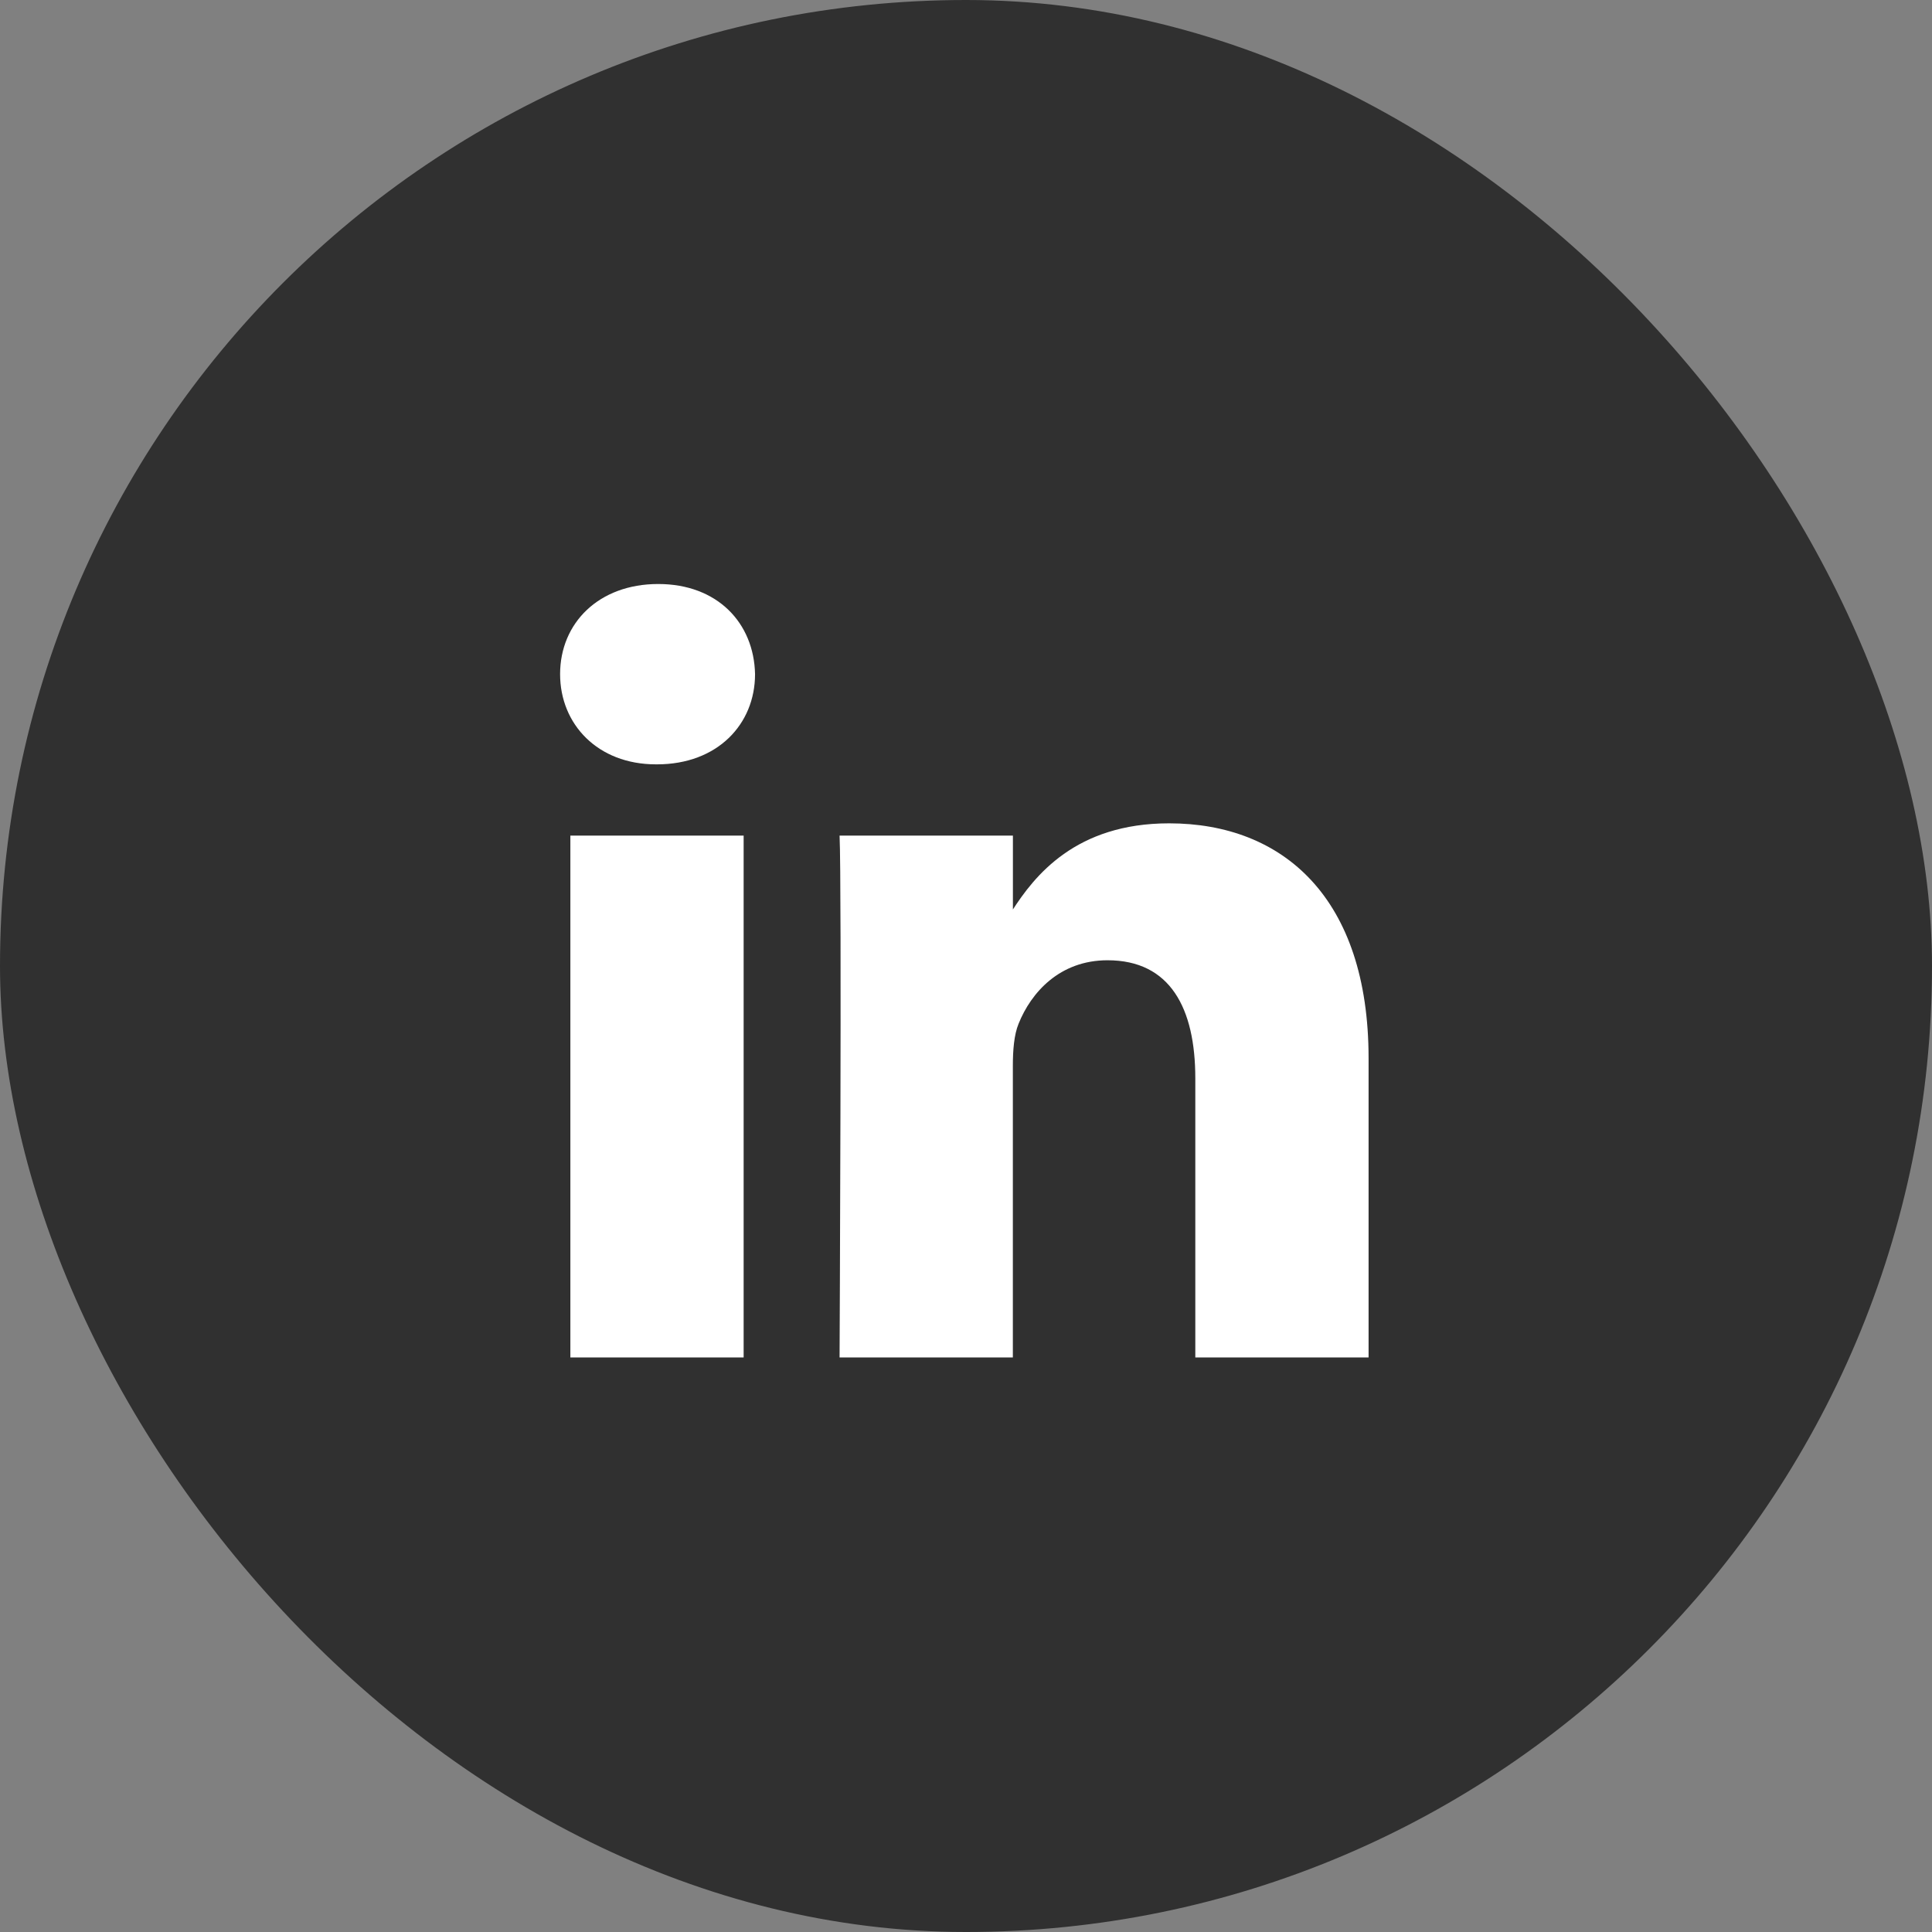
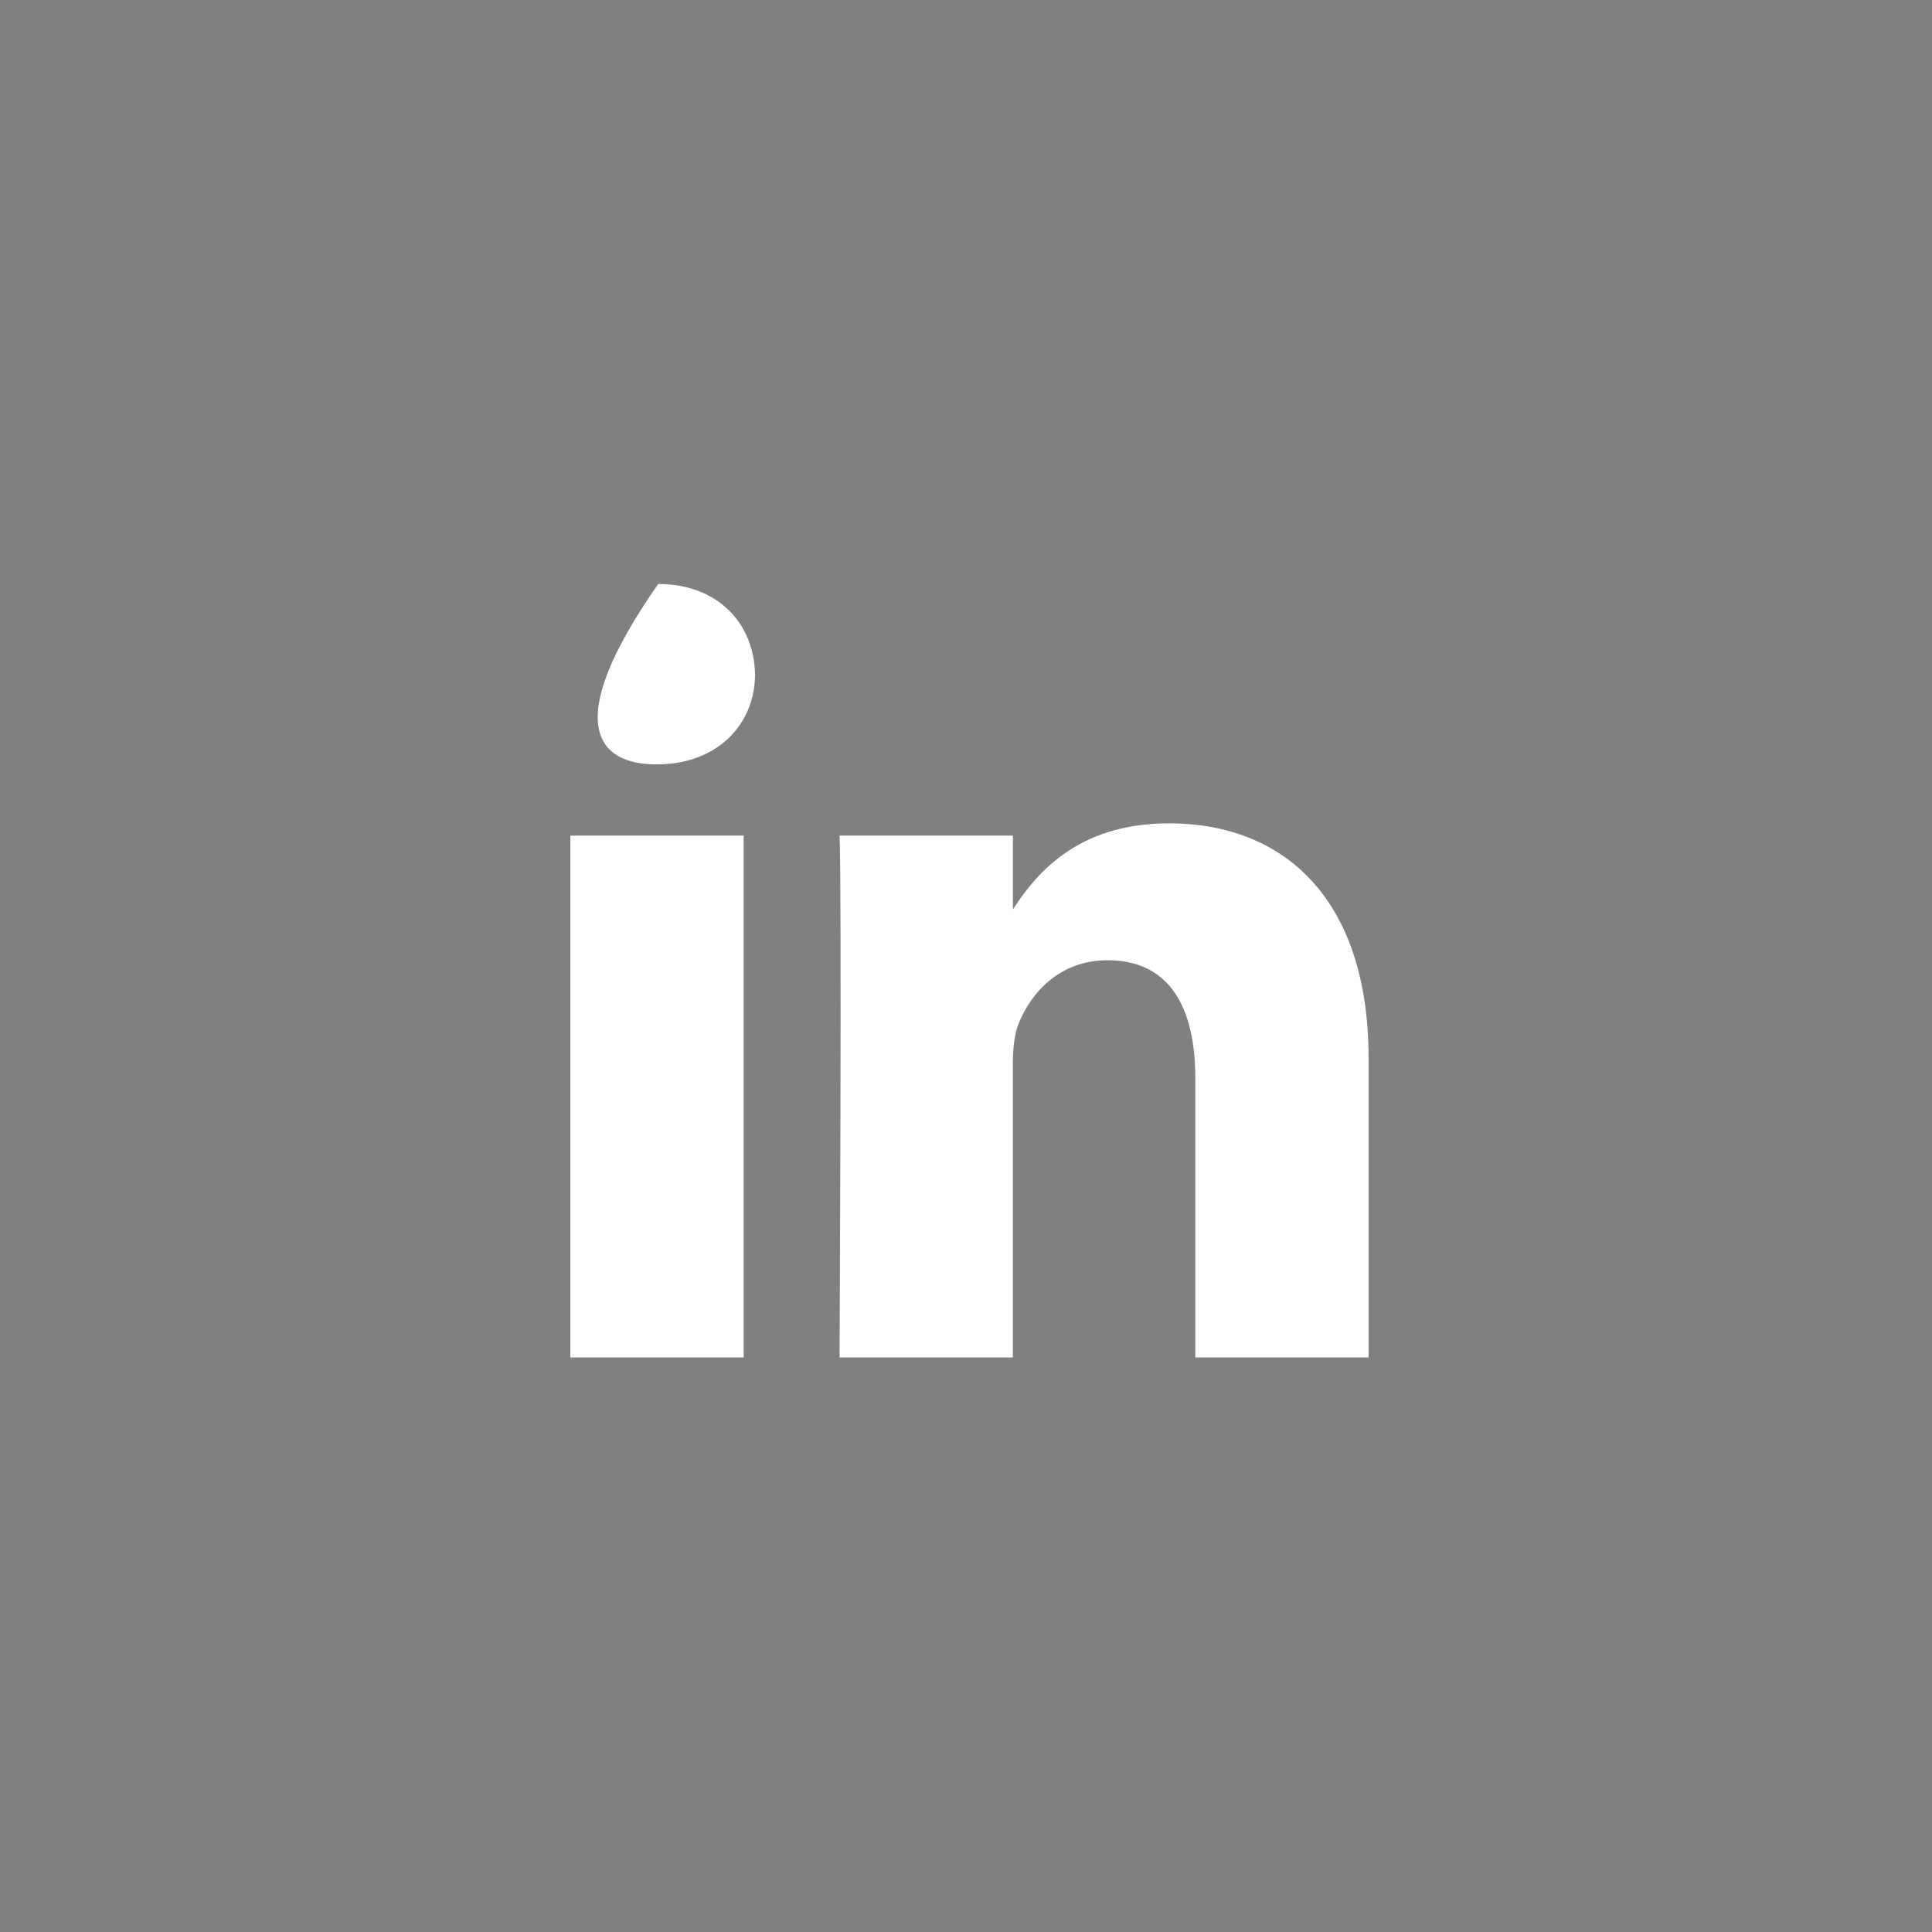
<svg xmlns="http://www.w3.org/2000/svg" width="32" height="32" viewBox="0 0 32 32" fill="none">
  <rect x="0" y="0" width="32" height="32" fill="#808080" stroke="none" />
-   <rect width="32" height="32" rx="16" fill="#303030" />
-   <path d="M12.317 22.484V13.84H9.447V22.484H12.318H12.317ZM10.883 12.66C11.883 12.66 12.506 11.996 12.506 11.166C12.488 10.318 11.883 9.673 10.902 9.673C9.919 9.673 9.277 10.318 9.277 11.166C9.277 11.996 9.9 12.66 10.864 12.66H10.882L10.883 12.66ZM13.906 22.484H16.776V17.657C16.776 17.399 16.795 17.14 16.871 16.956C17.078 16.44 17.551 15.905 18.344 15.905C19.382 15.905 19.798 16.698 19.798 17.86V22.484H22.668V17.528C22.668 14.873 21.253 13.637 19.364 13.637C17.816 13.637 17.135 14.503 16.758 15.093H16.777V13.84H13.906C13.944 14.651 13.906 22.484 13.906 22.484L13.906 22.484Z" fill="white" />
+   <path d="M12.317 22.484V13.84H9.447V22.484H12.318H12.317ZM10.883 12.66C11.883 12.66 12.506 11.996 12.506 11.166C12.488 10.318 11.883 9.673 10.902 9.673C9.277 11.996 9.9 12.66 10.864 12.66H10.882L10.883 12.66ZM13.906 22.484H16.776V17.657C16.776 17.399 16.795 17.14 16.871 16.956C17.078 16.44 17.551 15.905 18.344 15.905C19.382 15.905 19.798 16.698 19.798 17.86V22.484H22.668V17.528C22.668 14.873 21.253 13.637 19.364 13.637C17.816 13.637 17.135 14.503 16.758 15.093H16.777V13.84H13.906C13.944 14.651 13.906 22.484 13.906 22.484L13.906 22.484Z" fill="white" />
</svg>